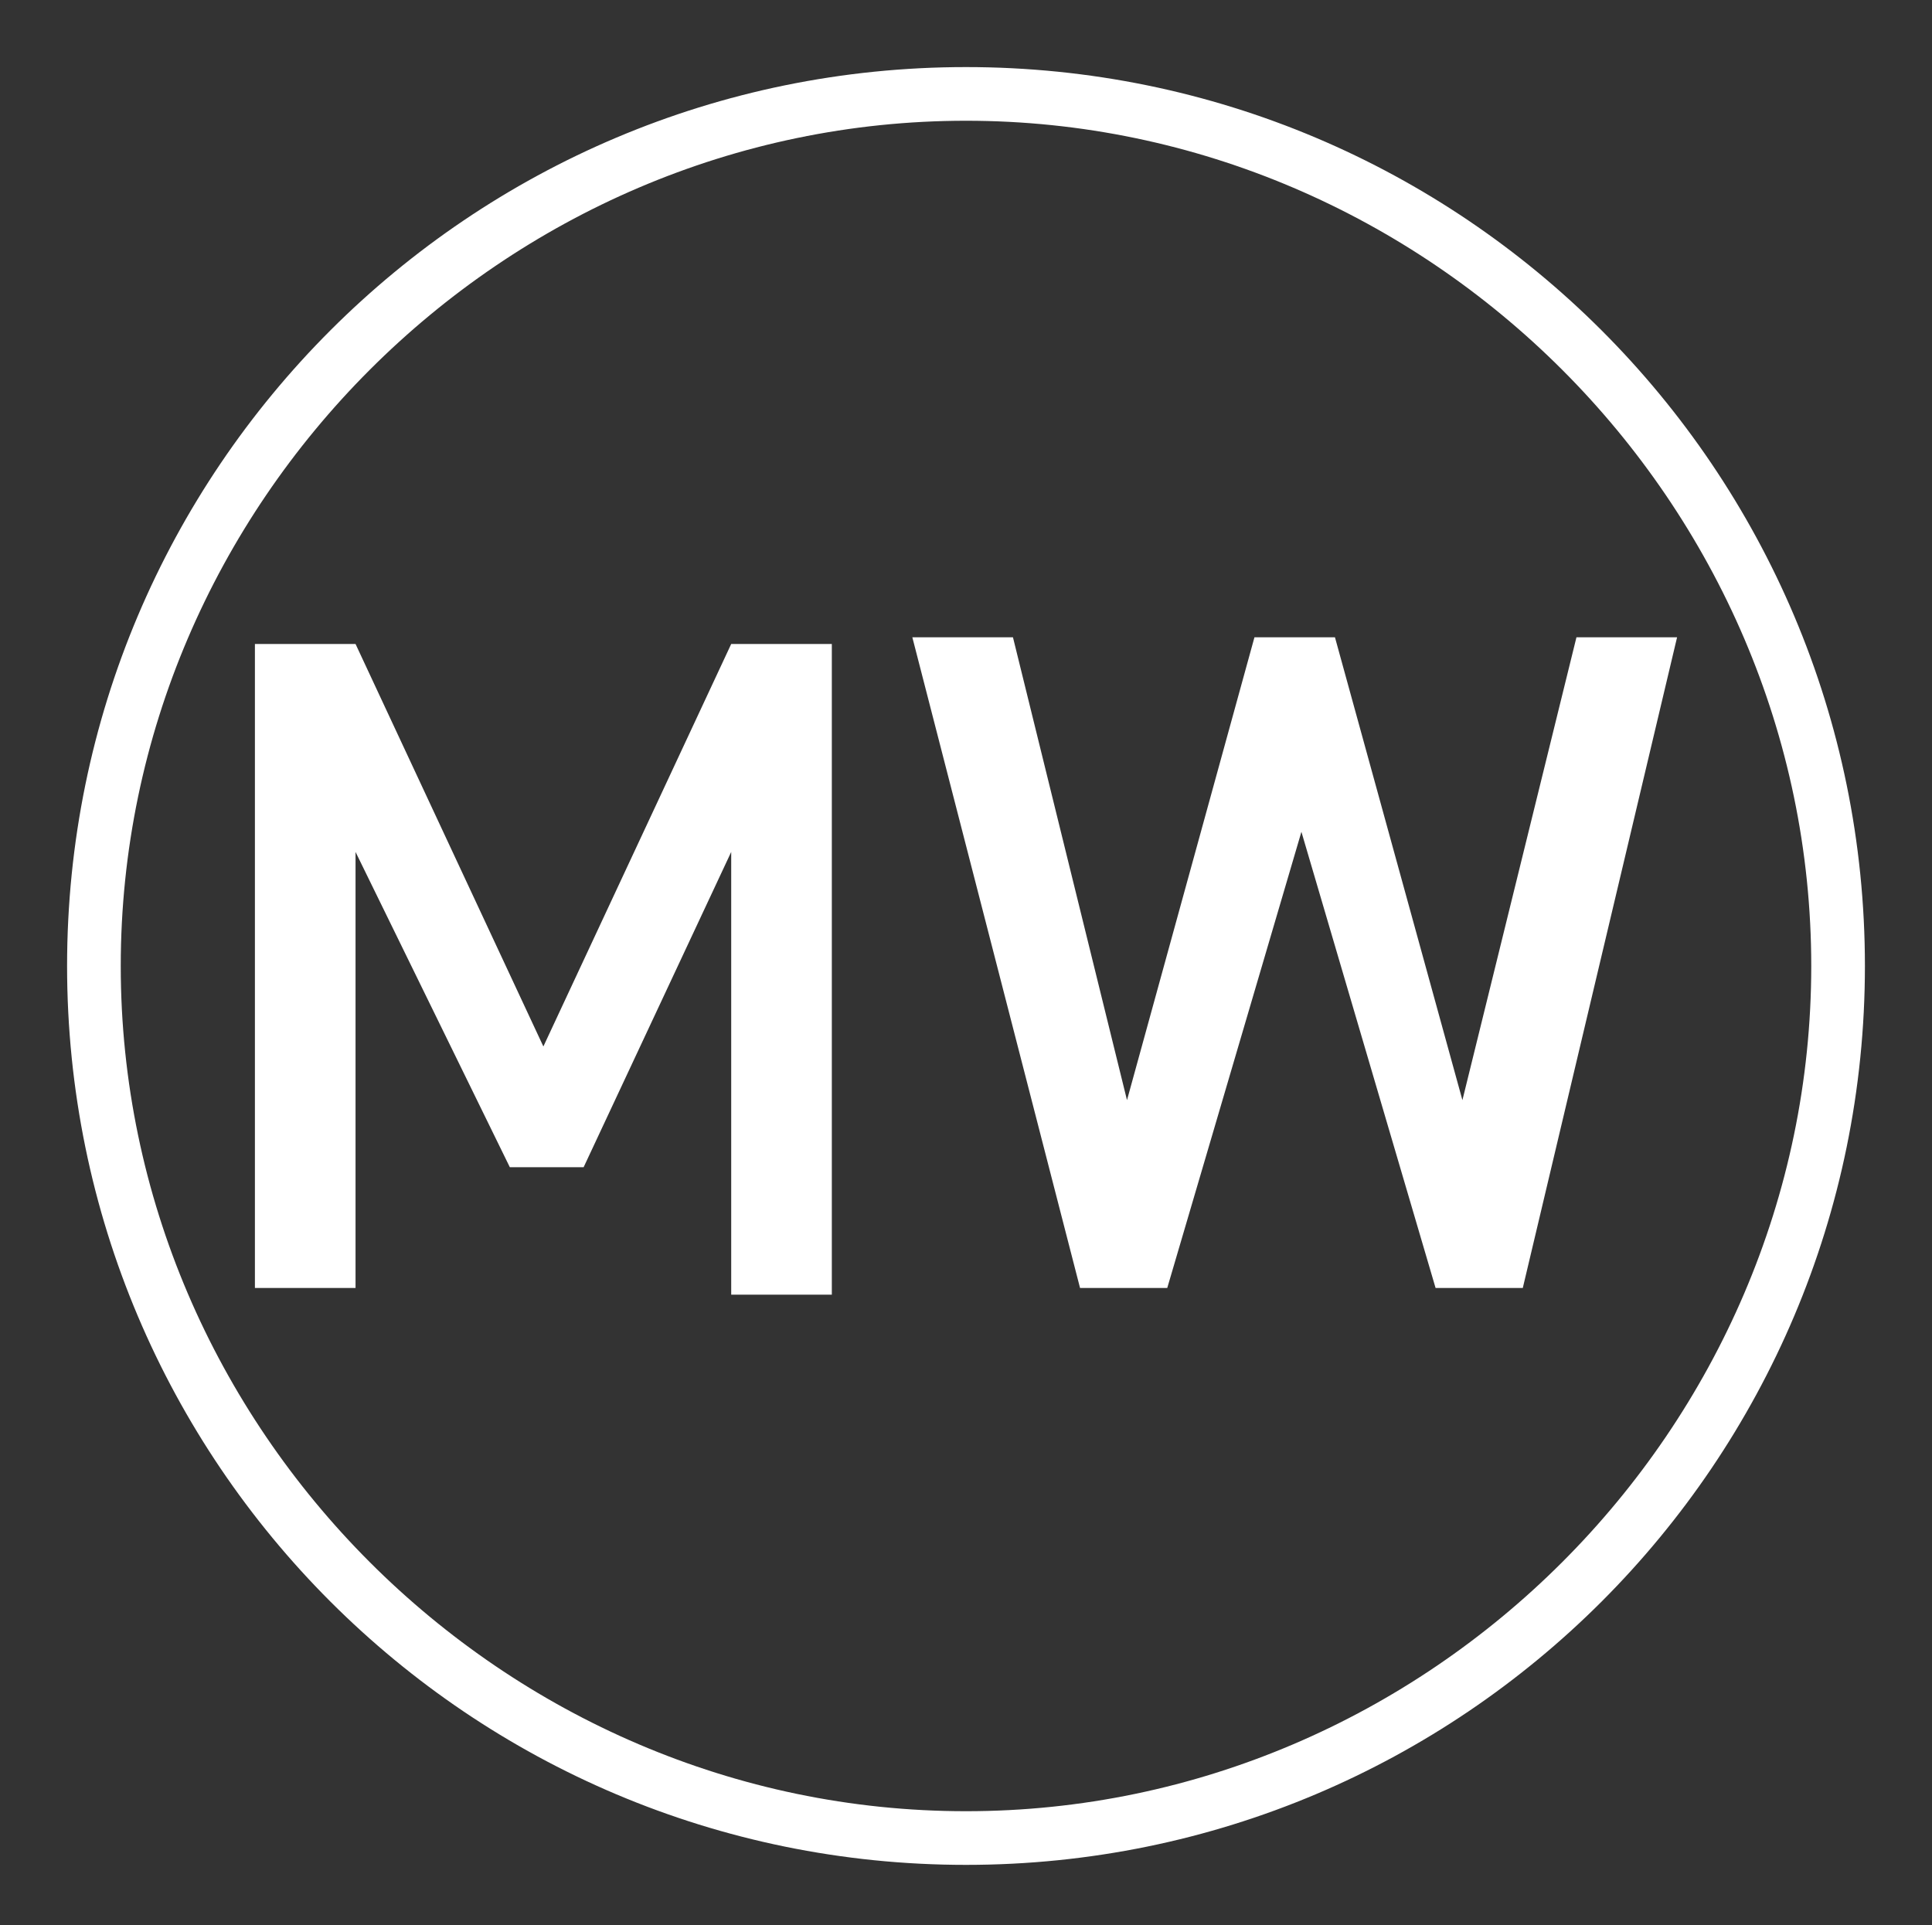
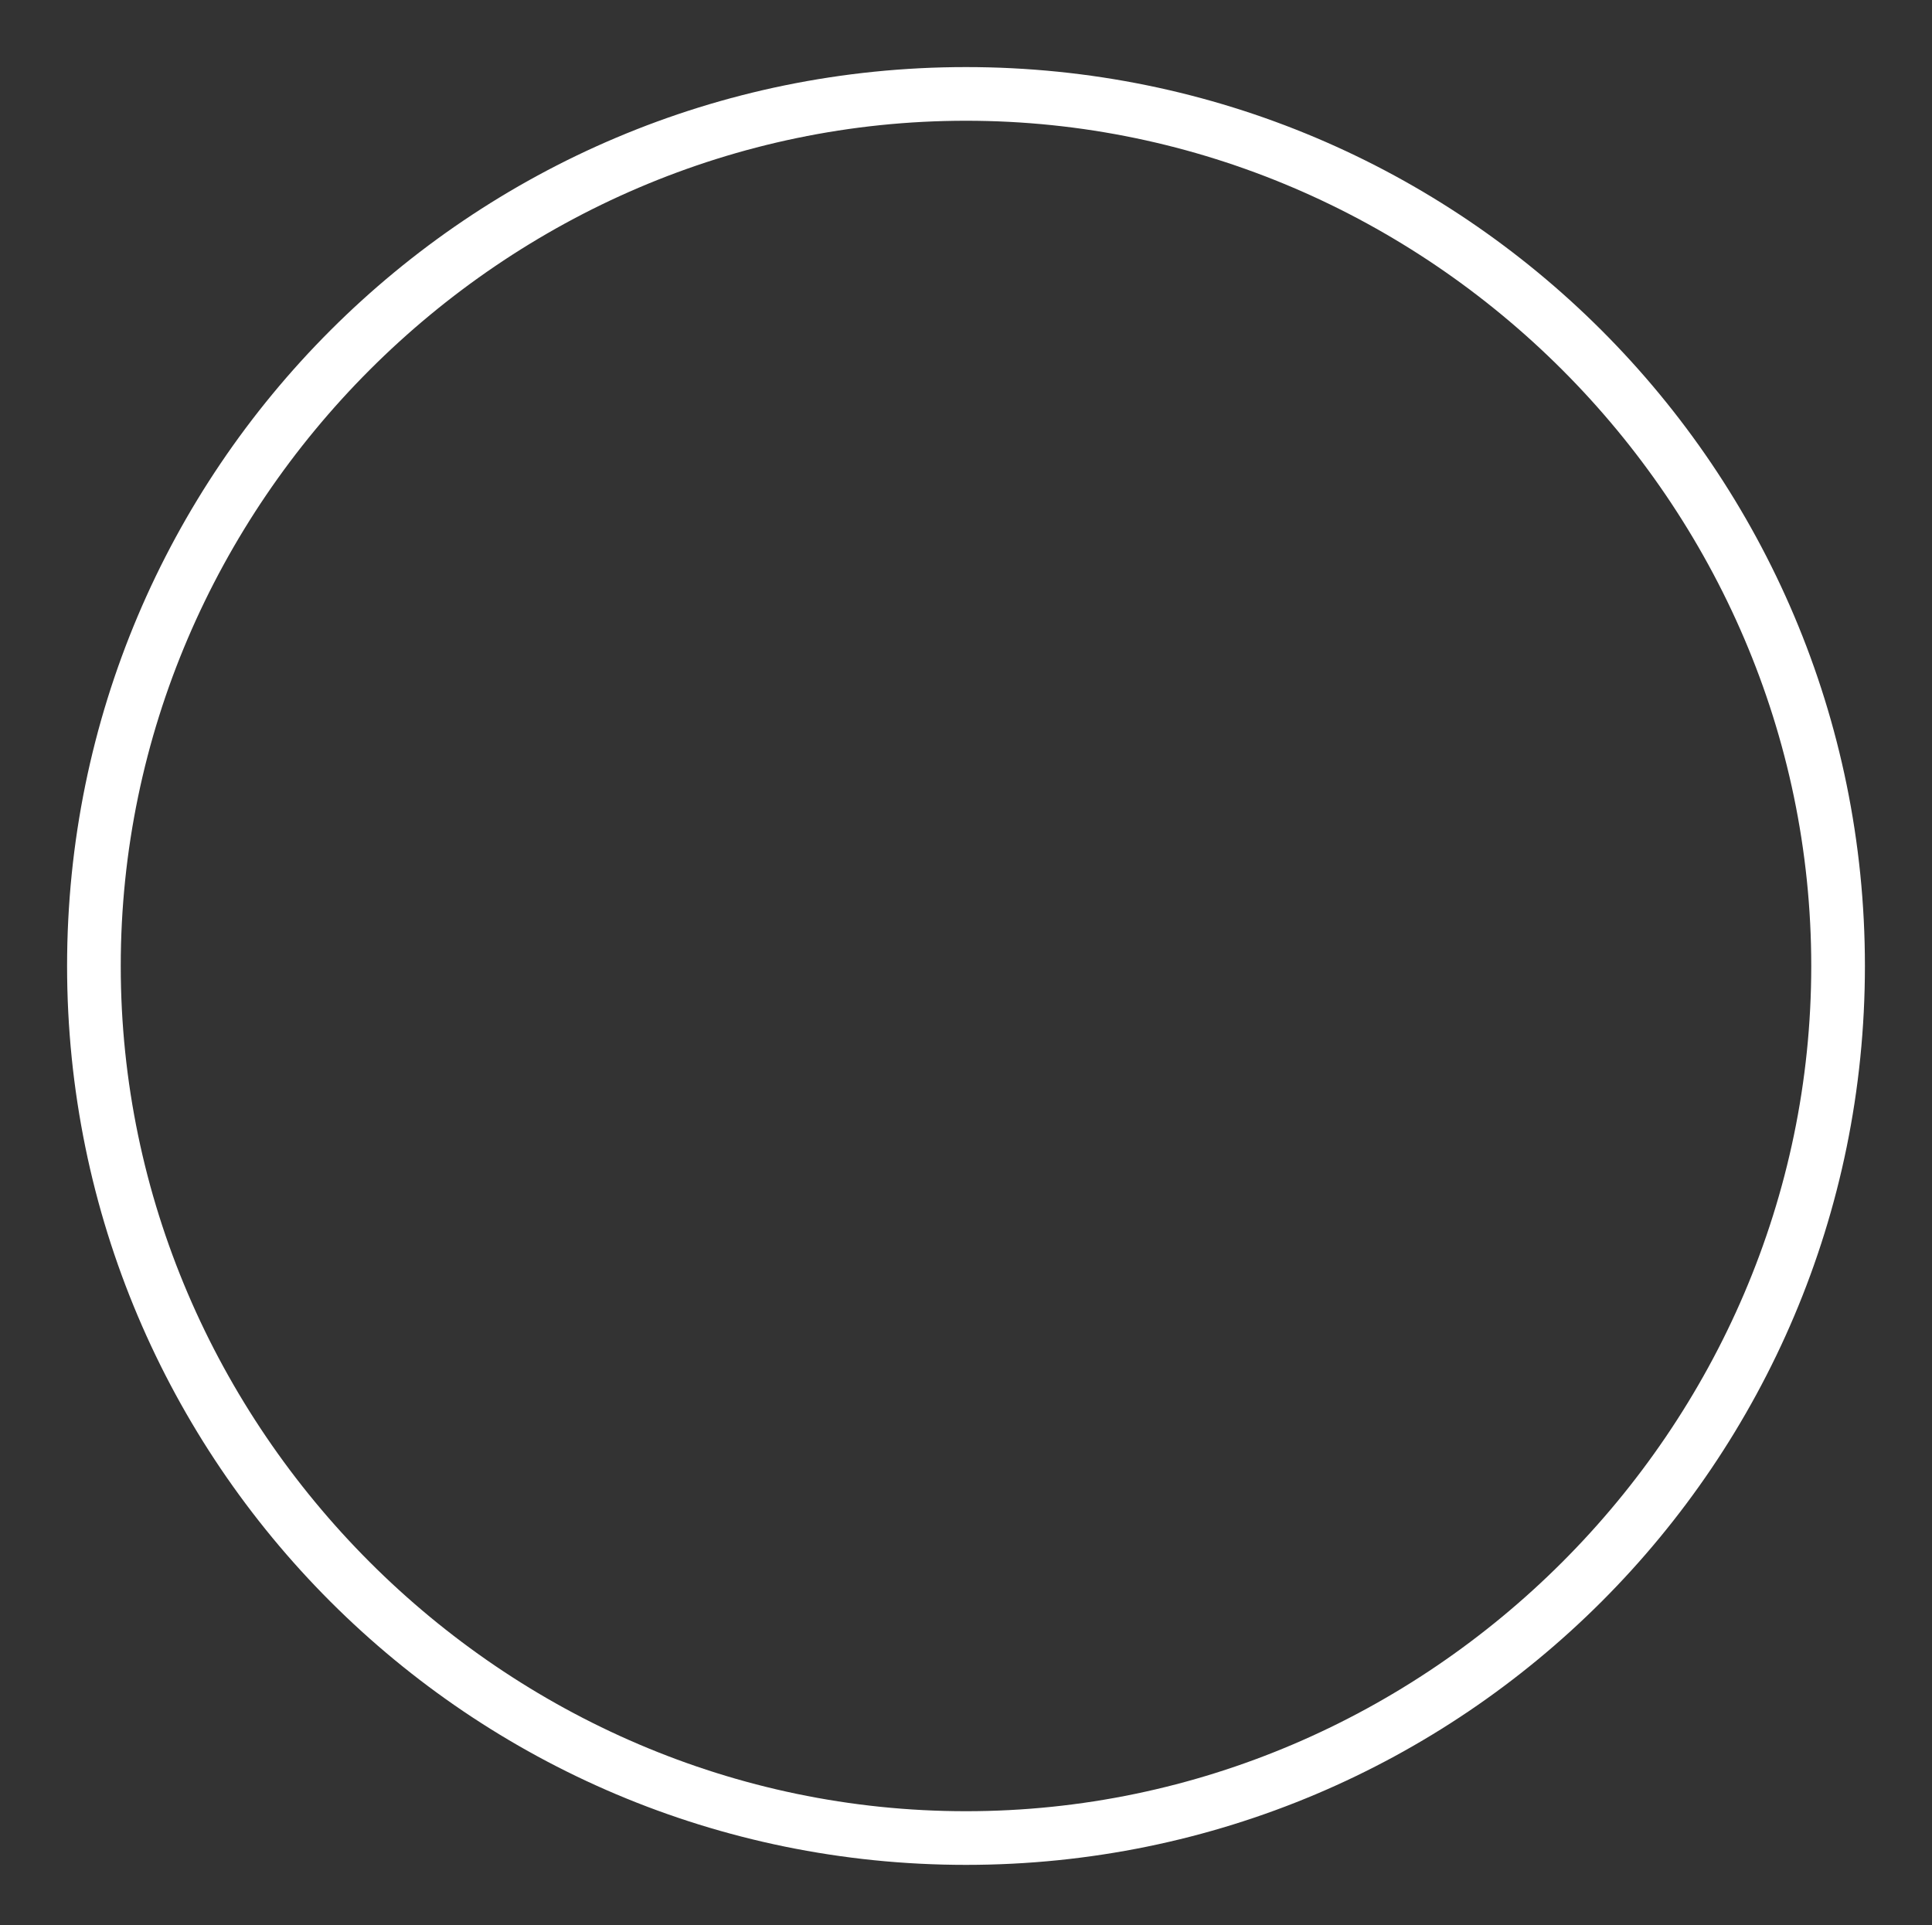
<svg xmlns="http://www.w3.org/2000/svg" version="1.1" id="レイヤー_1" x="0px" y="0px" viewBox="0 0 28.8 28.7" style="enable-background:new 0 0 28.8 28.7;" xml:space="preserve">
  <rect x="0" y="0" width="28.8" height="28.7" fill="#333333" stroke="none" />
  <style type="text/css">
	.st0{fill:#FFFFFF;}
</style>
  <g>
    <g>
      <path class="st0" d="M14.4,1.8C7.5,1.8,1.8,7.5,1.8,14.4C1.8,21.3,7.5,27,14.4,27C21.3,27,27,21.3,27,14.4    C27,7.5,21.3,1.8,14.4,1.8 M14.4,27.8C7,27.8,1,21.8,1,14.4C1,7,7,1,14.4,1c7.4,0,13.4,6,13.4,13.4C27.8,21.8,21.8,27.8,14.4,27.8    " />
    </g>
    <g>
-       <path class="st0" d="M10.9,19.2v-6.5l-2.2,4.7H7.6l-2.3-4.7v6.5H3.8V9.6h1.5l2.8,6l2.8-6h1.5v9.7H10.9z" />
-       <path class="st0" d="M22.7,19.2h-1.3l-2-6.8l-2,6.8h-1.3l-2.5-9.7h1.5l1.7,6.9l1.9-6.9h1.2l1.9,6.9l1.7-6.9h1.5L22.7,19.2z" />
-     </g>
+       </g>
  </g>
</svg>